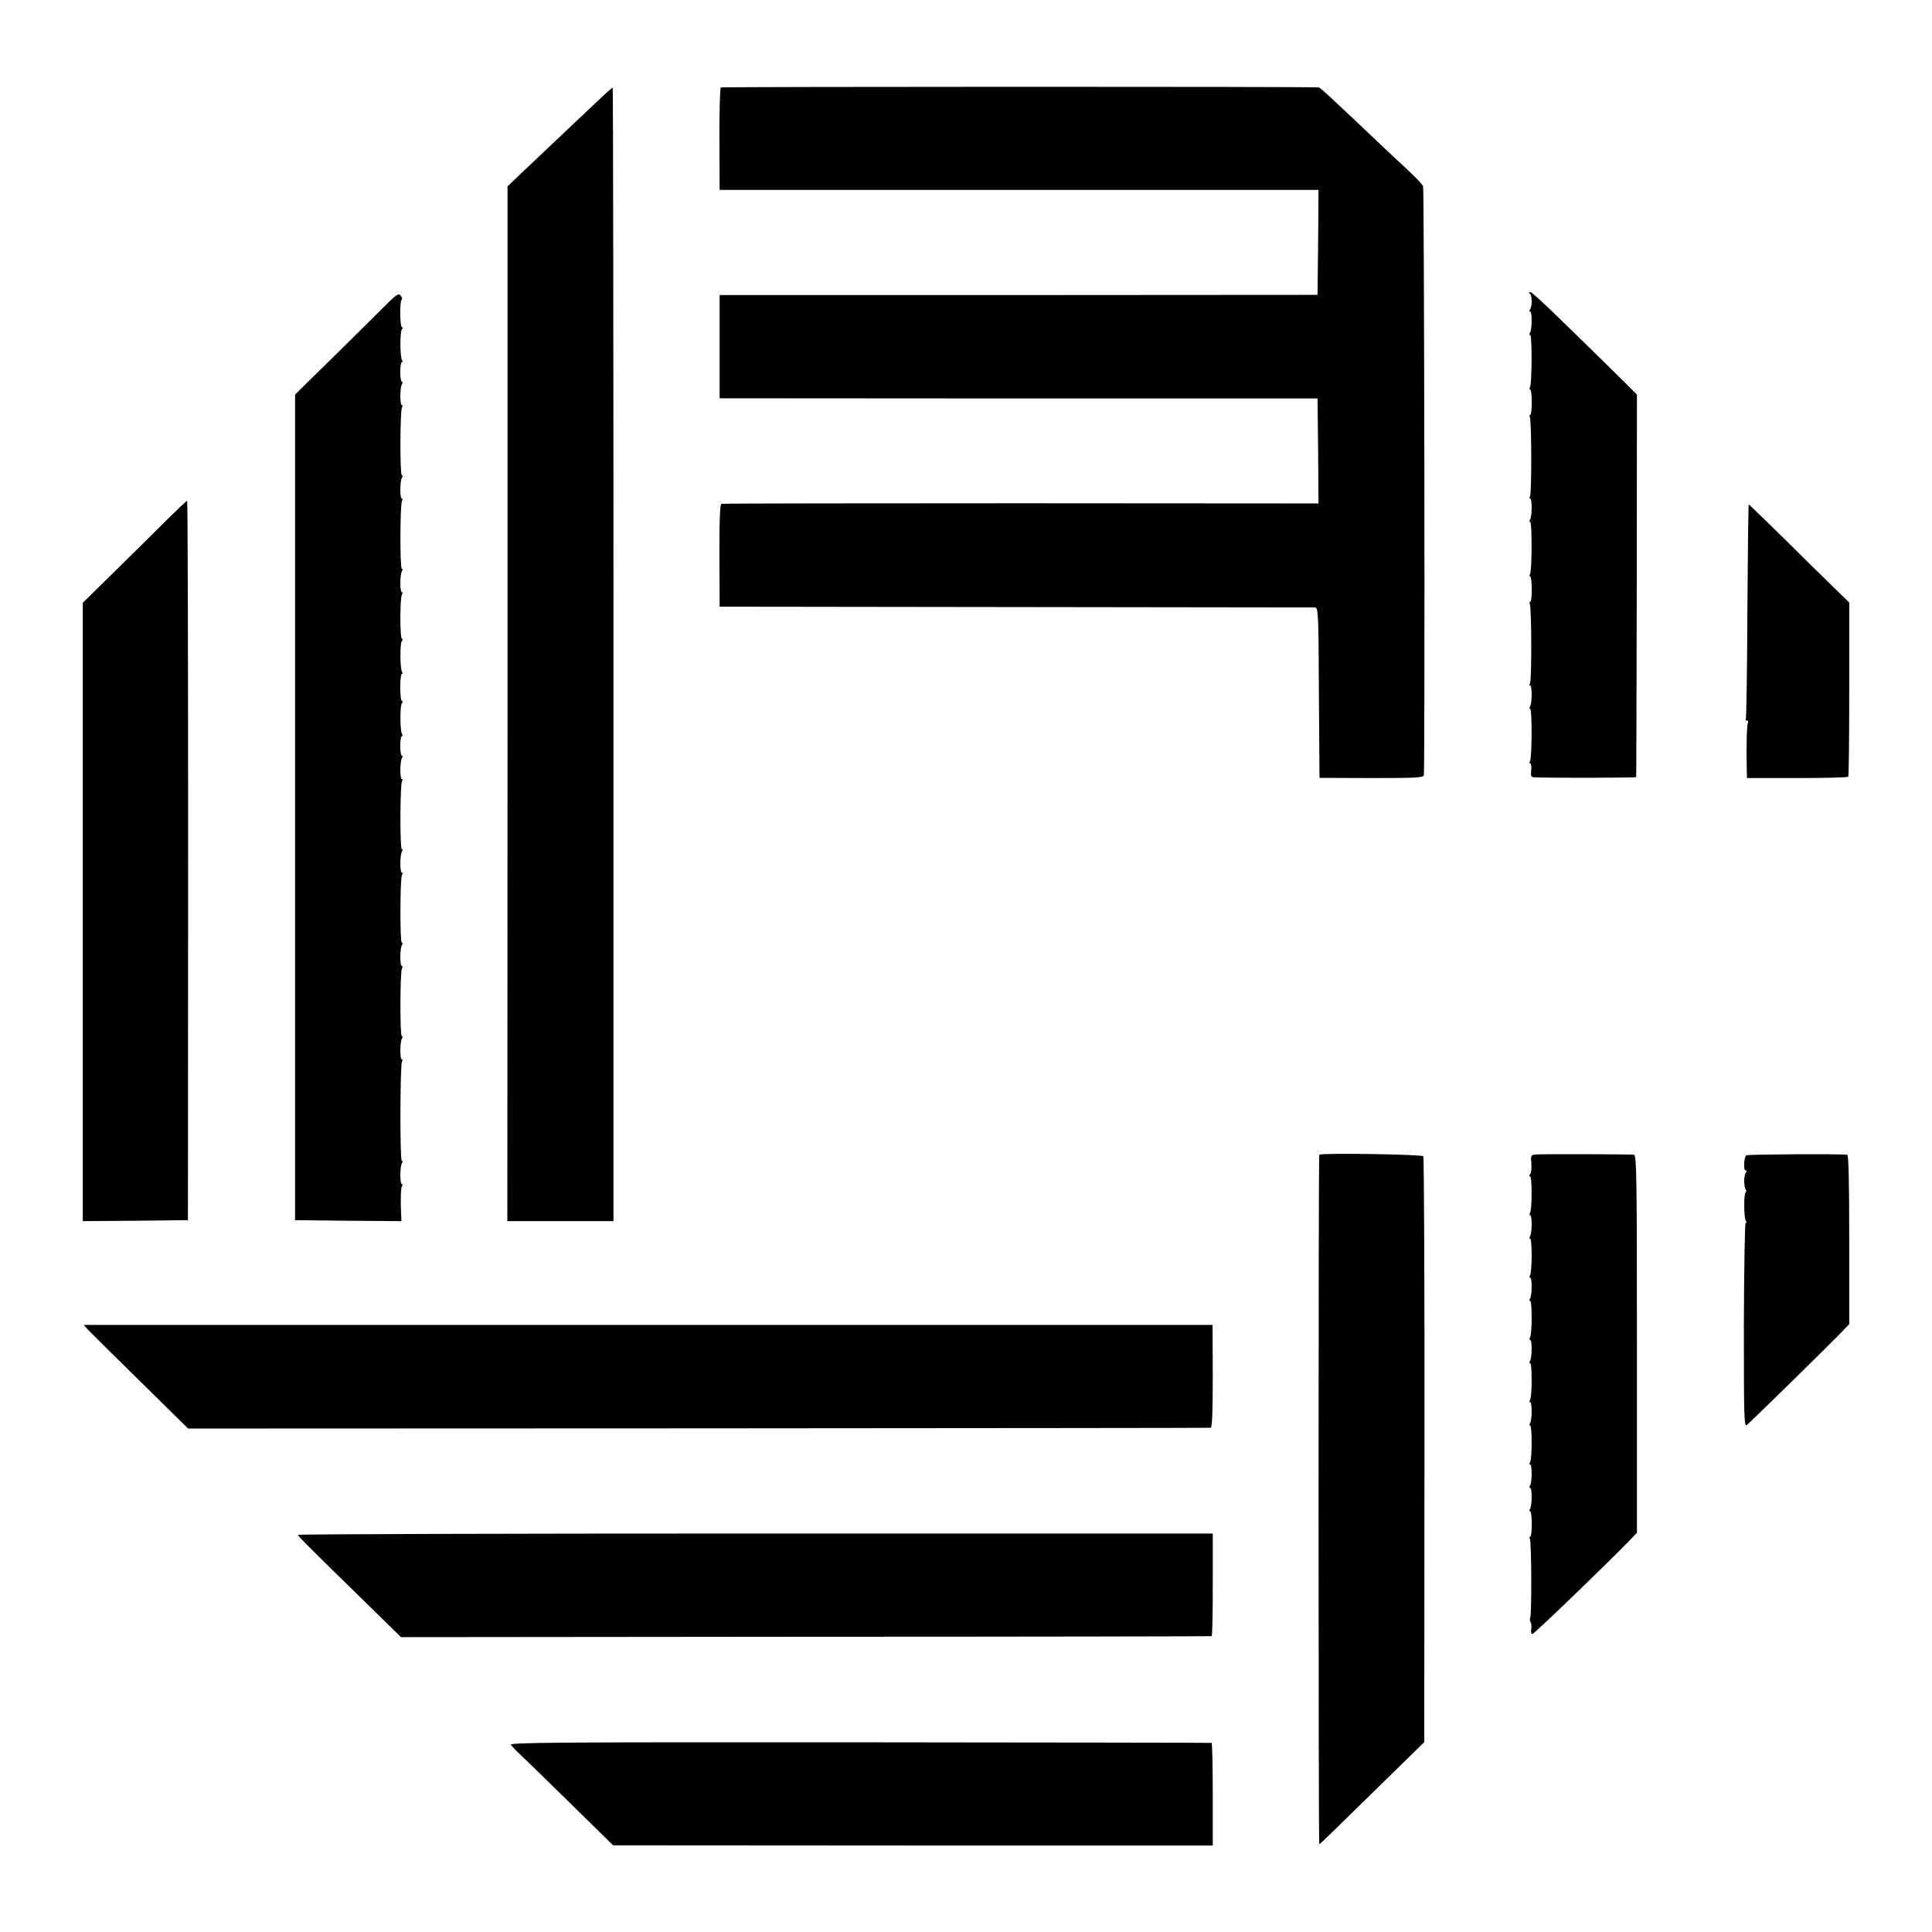
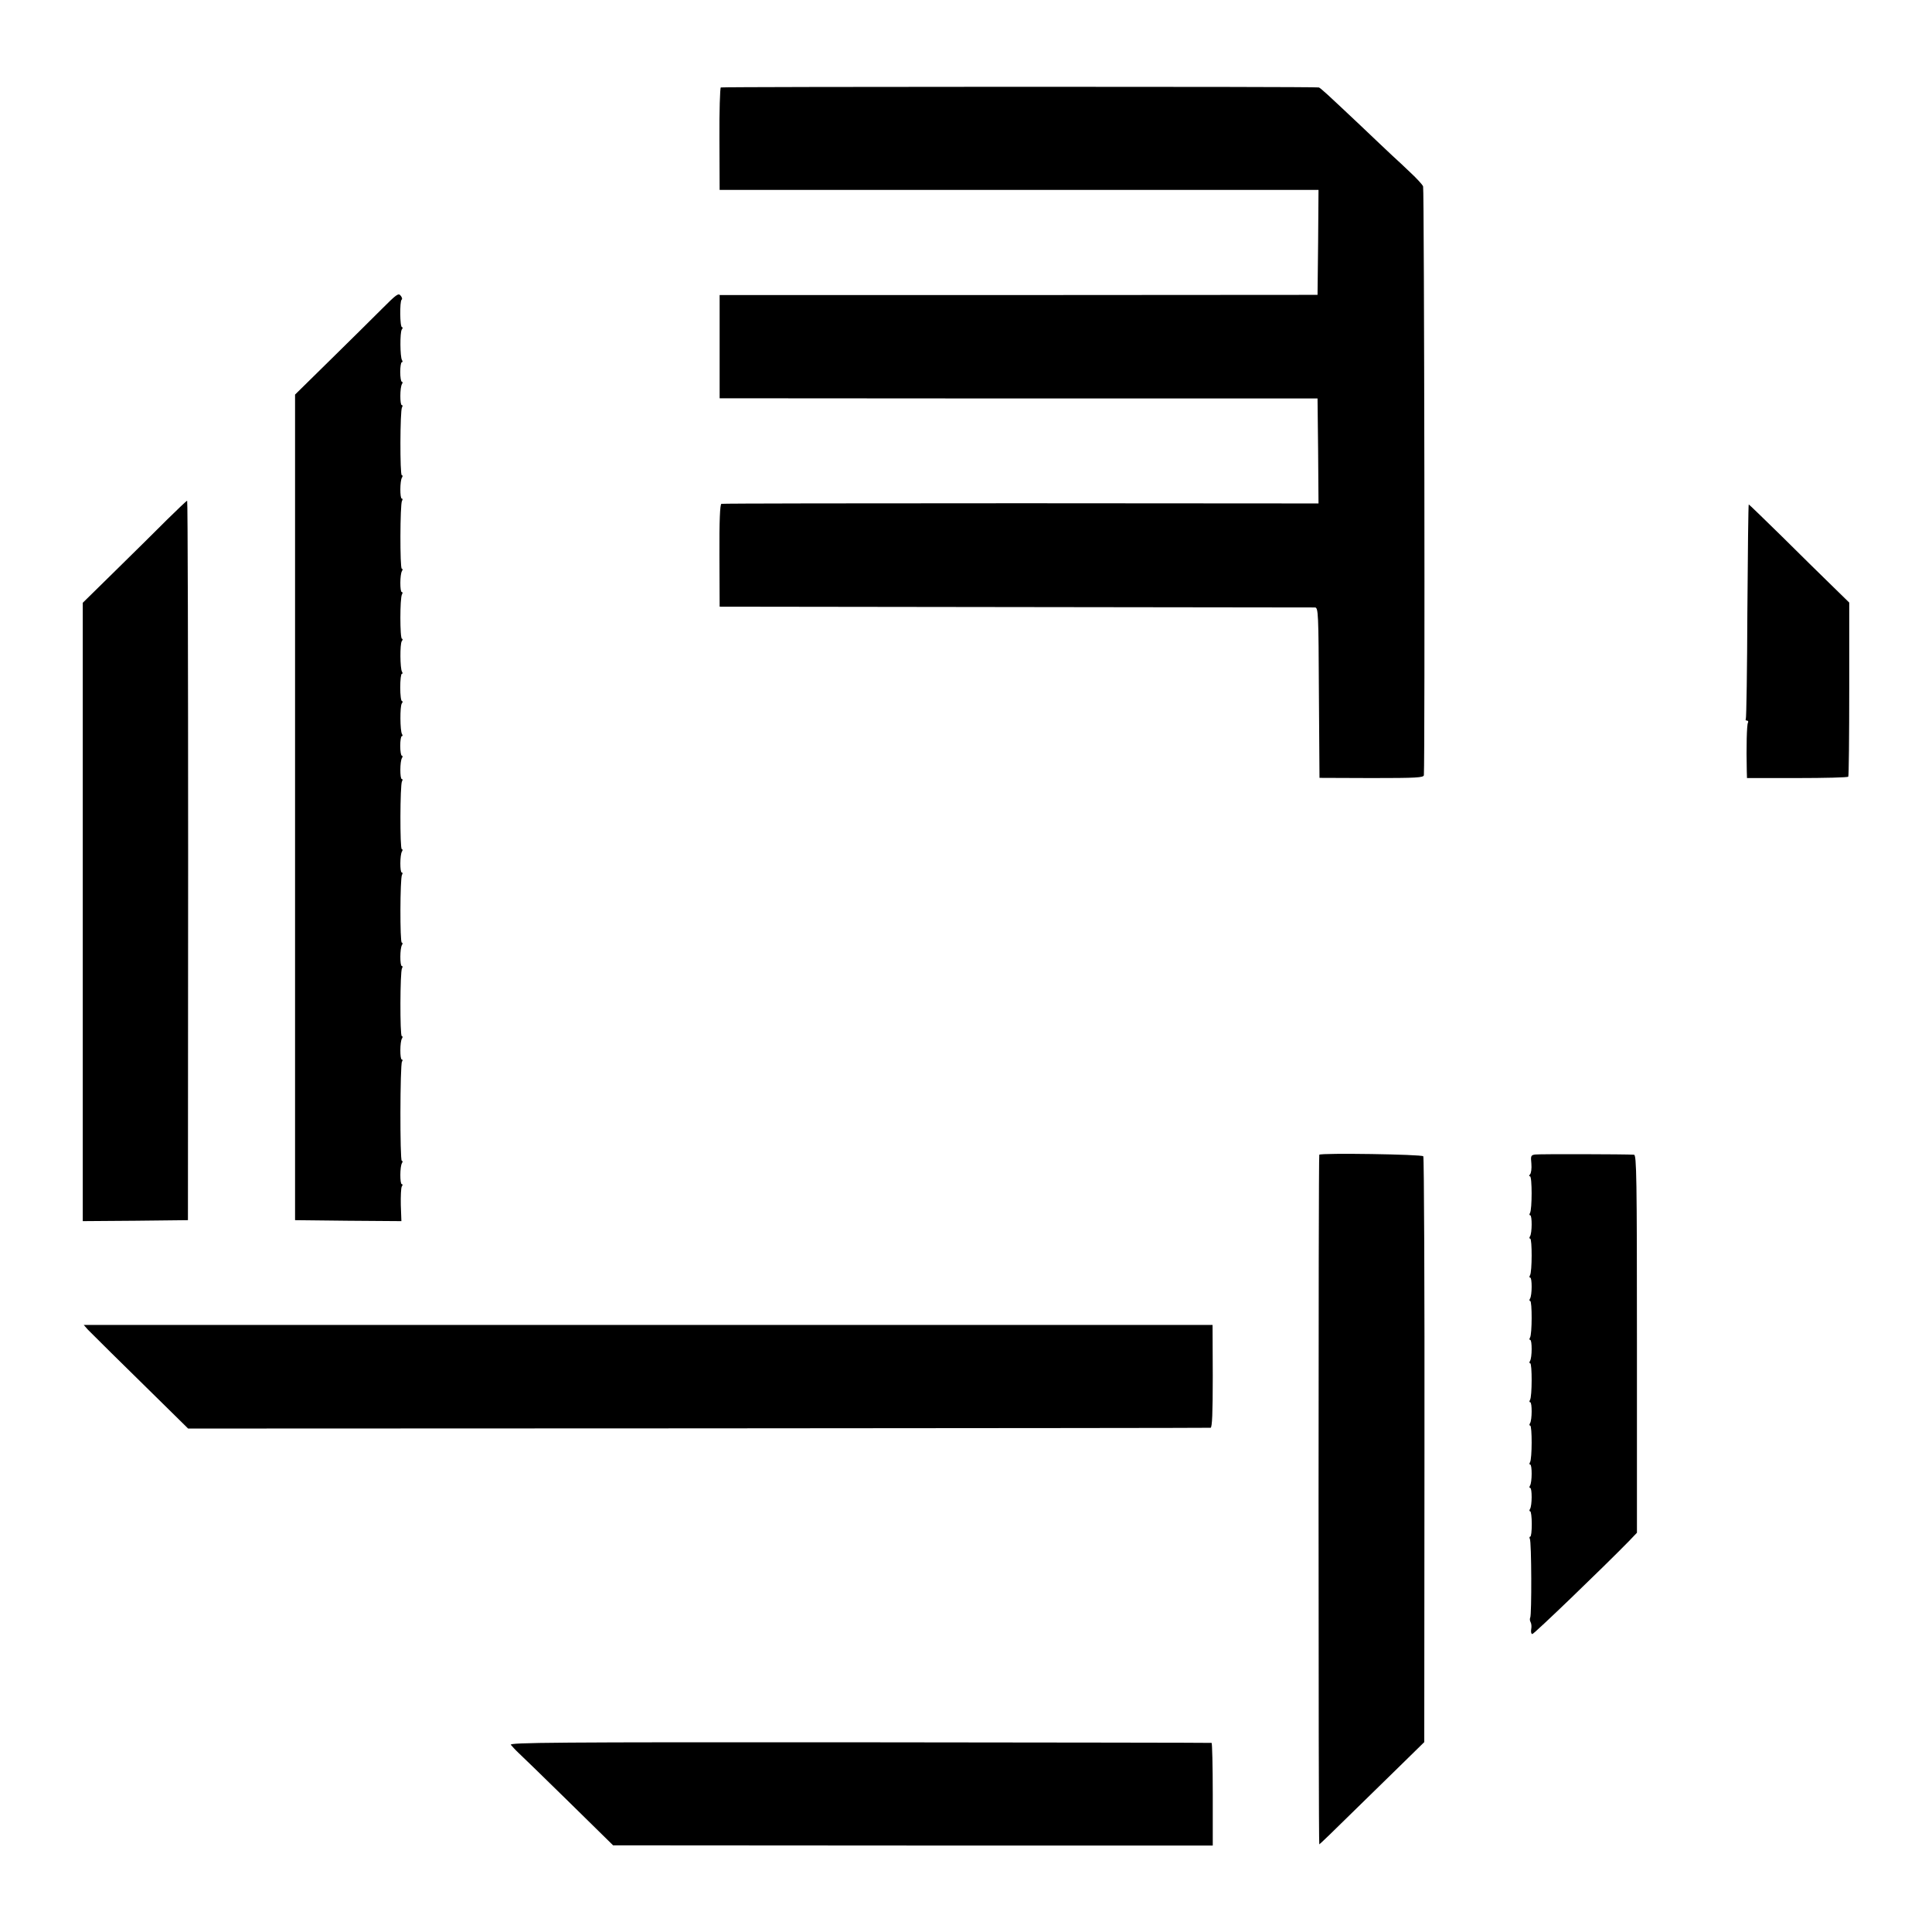
<svg xmlns="http://www.w3.org/2000/svg" version="1.0" width="992pt" height="992pt" viewBox="0 0 992 992" preserveAspectRatio="xMidYMid meet">
  <g transform="translate(0,992) scale(0.1,-0.1)" fill="#000000" stroke="none">
    <path d="M3701 9471 c-4 -3 -8 -123 -7 -266 l1 -260 1538 0 1537 0 -2 -270 -3 -269 -1535 -1 -1535 0 0 -265 0 -265 1535 -1 1535 0 3 -270 2 -269 -1527 1 c-841 0 -1533 -1 -1539 -3 -7 -3 -11 -85 -10 -266 l1 -262 1520 -2 c836 -1 1528 -2 1537 -2 17 -1 18 -31 20 -438 l3 -437 268 -1 c230 0 267 2 268 15 6 97 2 3010 -4 3023 -4 10 -33 41 -64 70 -30 29 -72 68 -93 87 -20 19 -97 91 -169 160 -171 161 -202 190 -210 191 -19 5 -3063 4 -3070 0z" />
-     <path d="M3097 9428 c-25 -24 -105 -99 -178 -168 -73 -69 -173 -164 -223 -211 l-90 -86 0 -2657 -1 -2656 273 0 272 0 0 2910 c0 1601 -2 2910 -4 2910 -3 0 -25 -19 -49 -42z" />
    <path d="M1959 8332 c-48 -48 -167 -166 -265 -262 l-179 -176 0 -2119 0 -2120 273 -3 273 -2 -3 82 c-1 46 1 89 5 96 5 6 5 12 0 12 -10 0 -10 91 1 108 4 6 4 12 -1 12 -10 0 -9 493 1 509 4 6 4 11 -1 11 -10 0 -10 91 1 108 4 6 4 12 -1 12 -10 0 -9 332 1 348 4 7 4 12 -1 12 -10 0 -10 91 1 108 4 6 4 12 -1 12 -10 0 -9 332 1 348 4 7 4 12 -1 12 -10 0 -10 91 1 108 4 6 4 12 -1 12 -10 0 -9 332 1 348 4 7 4 12 -1 12 -10 0 -10 91 1 108 4 6 4 12 -1 12 -4 0 -8 23 -8 50 0 28 4 50 8 50 5 0 5 5 1 11 -10 17 -11 142 -1 157 5 6 6 12 1 12 -5 0 -9 32 -9 70 0 39 4 70 8 70 5 0 5 5 1 11 -10 17 -11 142 -1 157 5 6 6 12 1 12 -11 0 -11 211 0 228 4 7 4 12 -1 12 -10 0 -10 91 1 108 4 6 4 12 -1 12 -10 0 -9 332 1 348 4 7 4 12 -1 12 -10 0 -10 91 1 108 4 6 4 12 -1 12 -10 0 -9 332 1 348 4 7 4 12 -1 12 -10 0 -10 91 1 108 4 6 4 12 -1 12 -4 0 -8 23 -8 50 0 28 4 50 8 50 5 0 5 5 1 11 -10 17 -11 142 -1 157 5 6 6 12 1 12 -11 0 -12 133 -2 141 5 3 2 13 -5 21 -11 15 -22 6 -98 -70z" />
-     <path d="M7855 8412 c12 -8 13 -62 2 -79 -5 -7 -5 -13 0 -13 10 0 10 -91 -1 -108 -4 -6 -4 -12 1 -12 10 0 9 -252 -1 -268 -4 -7 -4 -12 1 -12 4 0 8 -29 8 -65 0 -36 -3 -65 -8 -65 -4 0 -5 -5 -2 -11 9 -14 10 -393 1 -407 -4 -7 -4 -12 1 -12 10 0 10 -91 -1 -108 -4 -6 -4 -12 1 -12 10 0 9 -252 -1 -268 -4 -7 -4 -12 1 -12 4 0 8 -29 8 -65 0 -36 -3 -65 -8 -65 -4 0 -5 -5 -2 -11 9 -14 10 -393 1 -407 -4 -7 -4 -12 1 -12 10 0 10 -91 -1 -108 -4 -6 -4 -12 1 -12 10 0 9 -252 -1 -268 -4 -7 -3 -12 1 -12 5 0 7 -16 5 -35 -3 -29 -1 -35 14 -36 73 -4 524 -3 525 1 1 3 2 446 3 985 l1 979 -61 61 c-348 343 -475 465 -486 465 -8 0 -9 -3 -3 -8z" />
    <path d="M858 7252 c-53 -53 -172 -171 -265 -262 l-168 -165 0 -1588 0 -1587 270 2 270 3 1 1848 c0 1016 -2 1847 -5 1846 -3 0 -49 -44 -103 -97z" />
    <path d="M8972 6783 c-1 -300 -5 -550 -8 -555 -3 -4 0 -8 6 -8 6 0 8 -5 5 -11 -6 -9 -9 -125 -6 -249 l1 -35 257 0 c142 0 260 3 263 7 3 3 5 206 5 450 l0 444 -90 88 c-50 48 -165 162 -256 252 -92 90 -168 164 -170 164 -2 0 -5 -246 -7 -547z" />
    <path d="M6774 3991 c-5 -5 -5 -3541 0 -3541 2 0 78 73 169 163 91 89 212 207 268 262 l102 100 1 1498 c1 825 -2 1504 -6 1510 -6 10 -524 18 -534 8z" />
    <path d="M7882 3992 c-22 -3 -23 -8 -19 -47 2 -24 -1 -49 -7 -55 -5 -5 -6 -10 0 -10 11 0 11 -170 0 -188 -4 -7 -4 -12 1 -12 10 0 10 -91 -1 -108 -4 -6 -4 -12 1 -12 10 0 10 -171 -1 -188 -4 -7 -4 -12 1 -12 10 0 10 -91 -1 -108 -4 -6 -4 -12 1 -12 10 0 10 -171 -1 -188 -4 -7 -4 -12 1 -12 10 0 10 -91 -1 -108 -4 -6 -4 -12 1 -12 10 0 10 -171 -1 -188 -4 -7 -4 -12 1 -12 10 0 10 -91 -1 -108 -4 -6 -4 -12 1 -12 10 0 10 -171 -1 -188 -4 -7 -4 -12 1 -12 10 0 10 -91 -1 -108 -4 -6 -4 -12 1 -12 10 0 10 -91 -1 -108 -4 -6 -4 -12 1 -12 4 0 8 -29 8 -65 0 -36 -3 -65 -8 -65 -4 0 -5 -5 -2 -11 9 -13 10 -392 2 -405 -3 -6 -2 -16 2 -23 4 -7 6 -23 3 -37 -2 -13 0 -24 6 -24 9 0 365 343 496 477 l41 43 0 970 c0 856 -2 970 -15 971 -44 3 -488 4 -508 1z" />
-     <path d="M8967 3988 c-13 -8 -16 -78 -4 -78 6 0 6 -5 1 -12 -11 -15 -11 -68 -1 -85 4 -6 4 -14 0 -16 -10 -6 -9 -129 1 -145 4 -7 4 -12 -1 -12 -4 0 -8 -236 -9 -525 0 -469 1 -523 15 -512 20 16 408 396 475 465 l51 53 0 434 c0 285 -3 435 -10 436 -51 5 -510 2 -518 -3z" />
    <path d="M452 3092 c24 -25 162 -161 384 -379 l130 -128 2620 1 c1440 1 2624 2 2630 3 8 1 11 77 11 264 l-1 264 -2898 0 -2898 0 22 -25z" />
-     <path d="M1530 2039 c0 -7 70 -76 385 -384 l144 -141 2078 2 c1143 0 2081 2 2084 3 4 0 6 119 6 264 l0 263 -2348 0 c-1292 0 -2349 -3 -2349 -7z" />
    <path d="M2623 961 c7 -8 24 -27 39 -41 15 -14 131 -126 257 -250 l229 -225 1540 -1 1539 0 0 263 c0 145 -3 264 -6 264 -3 1 -817 2 -1808 3 -1575 1 -1800 -1 -1790 -13z" />
  </g>
</svg>